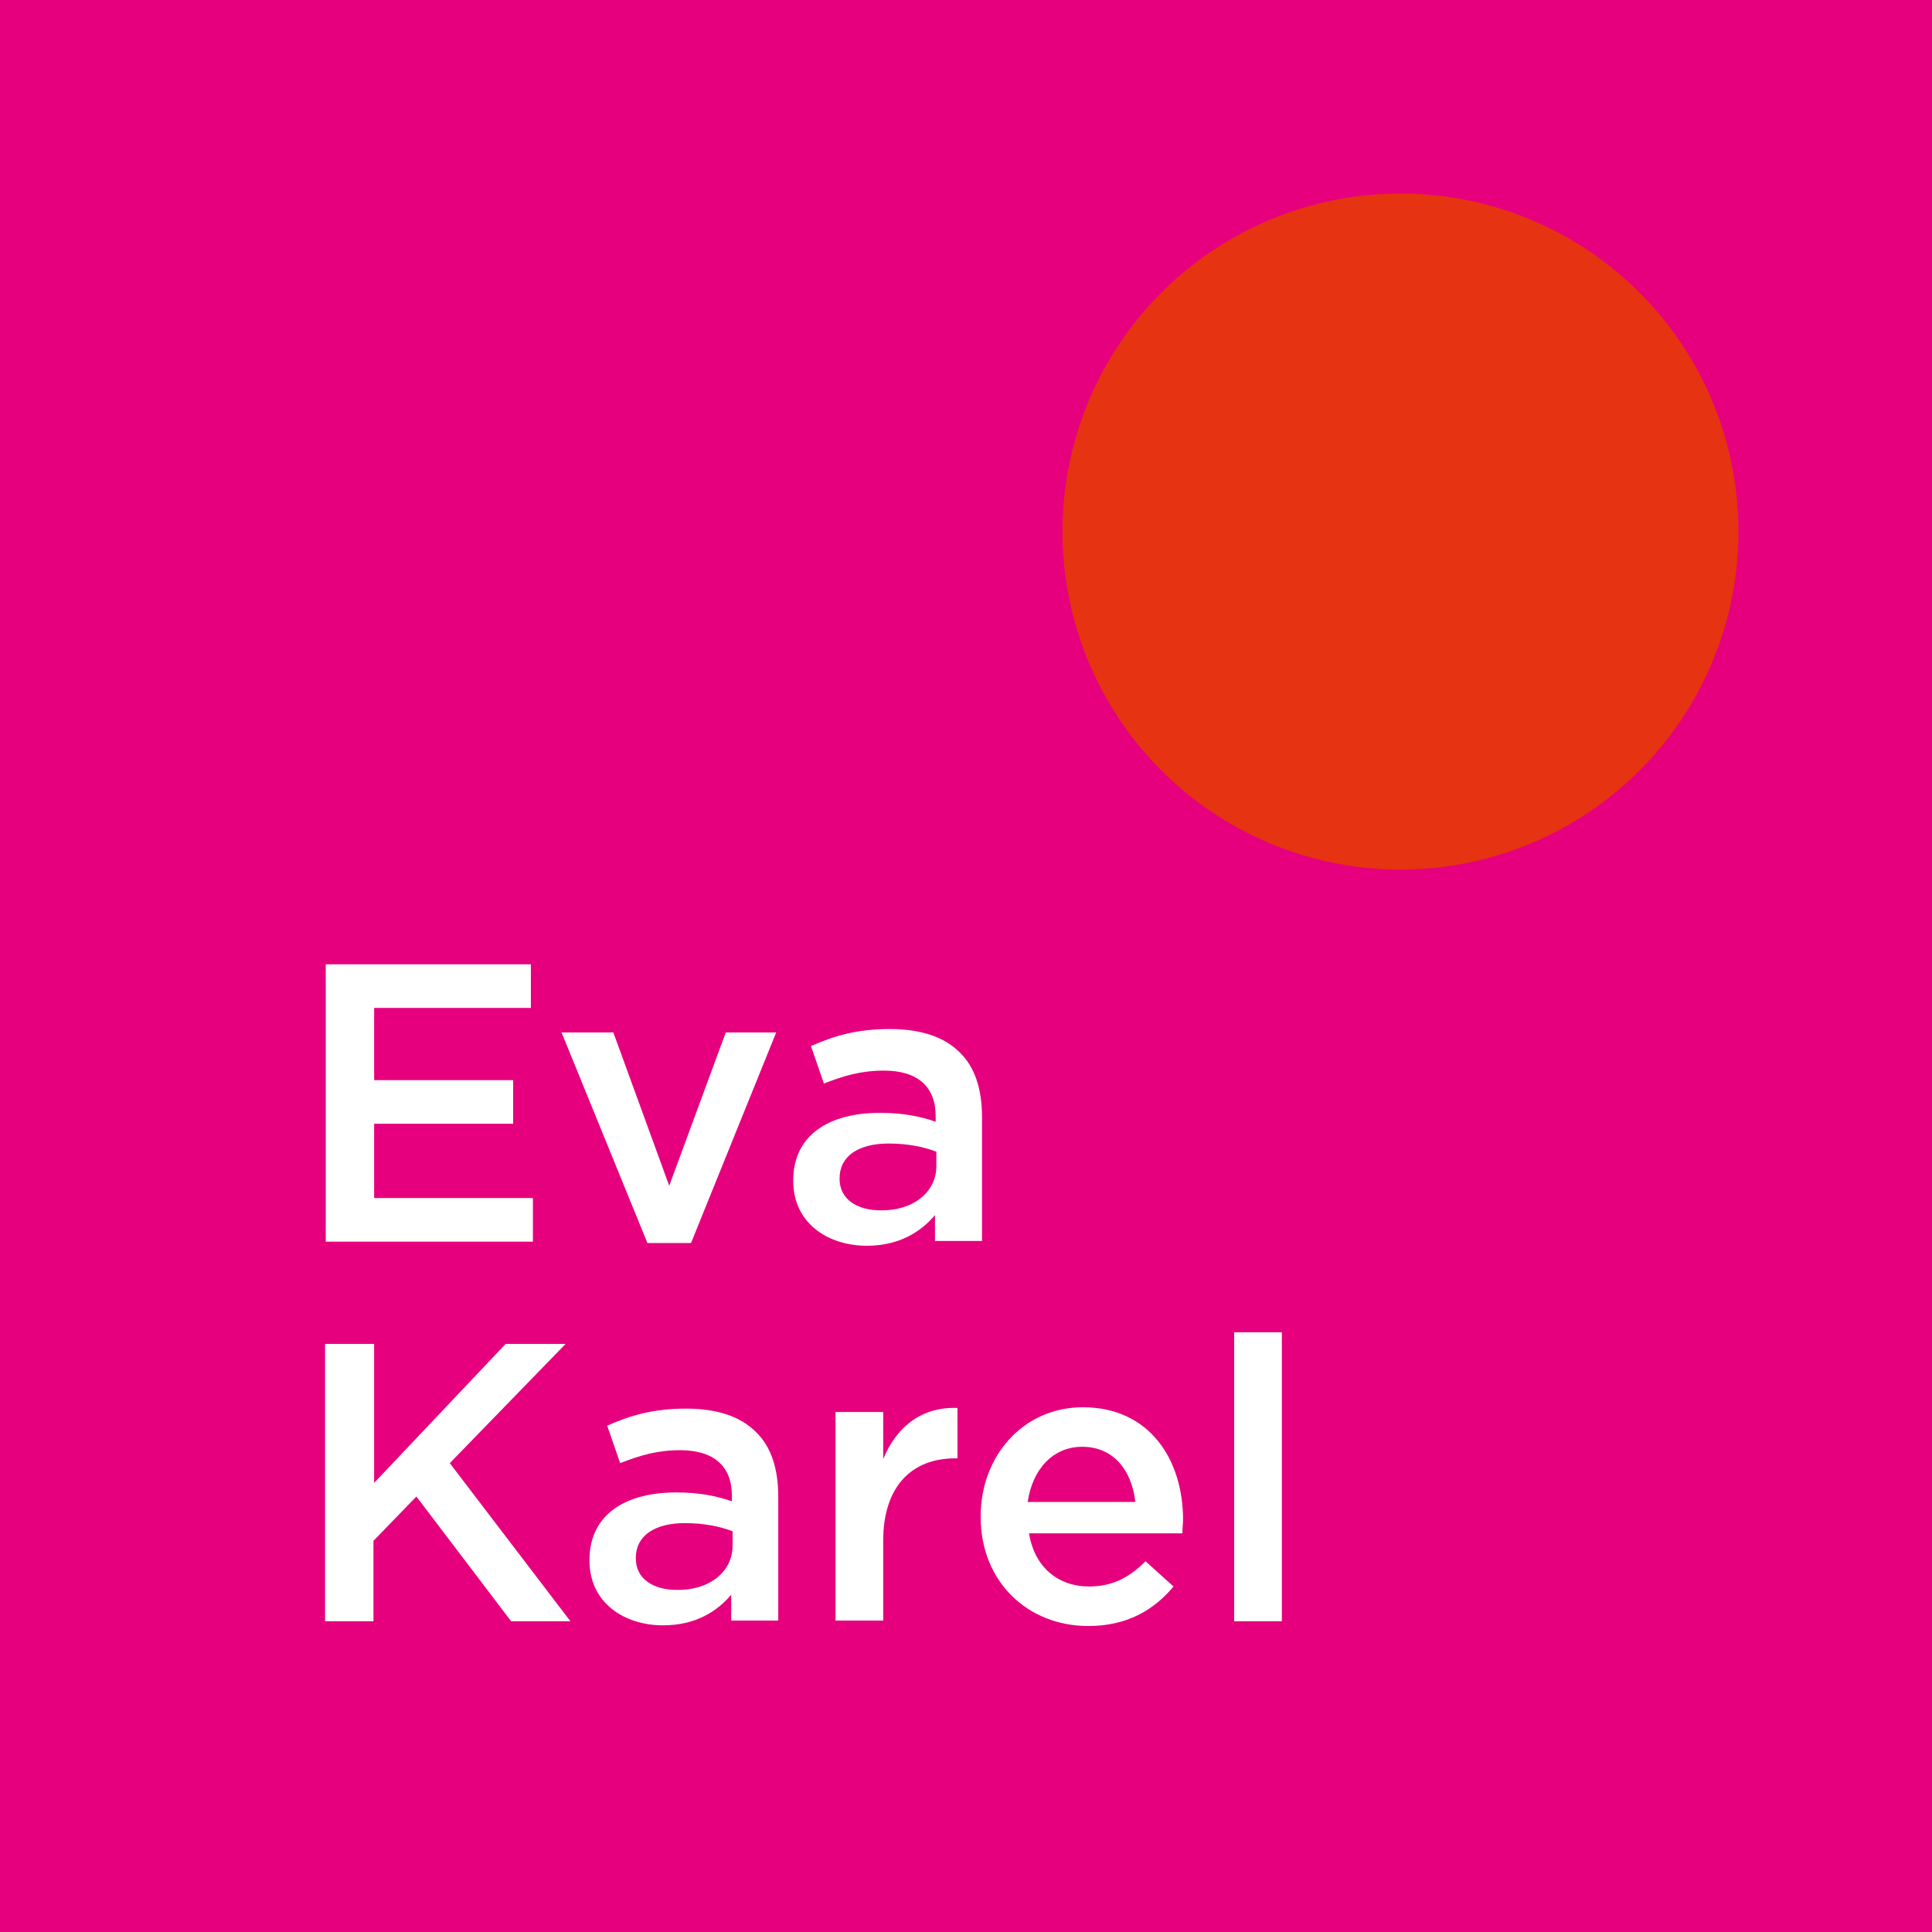
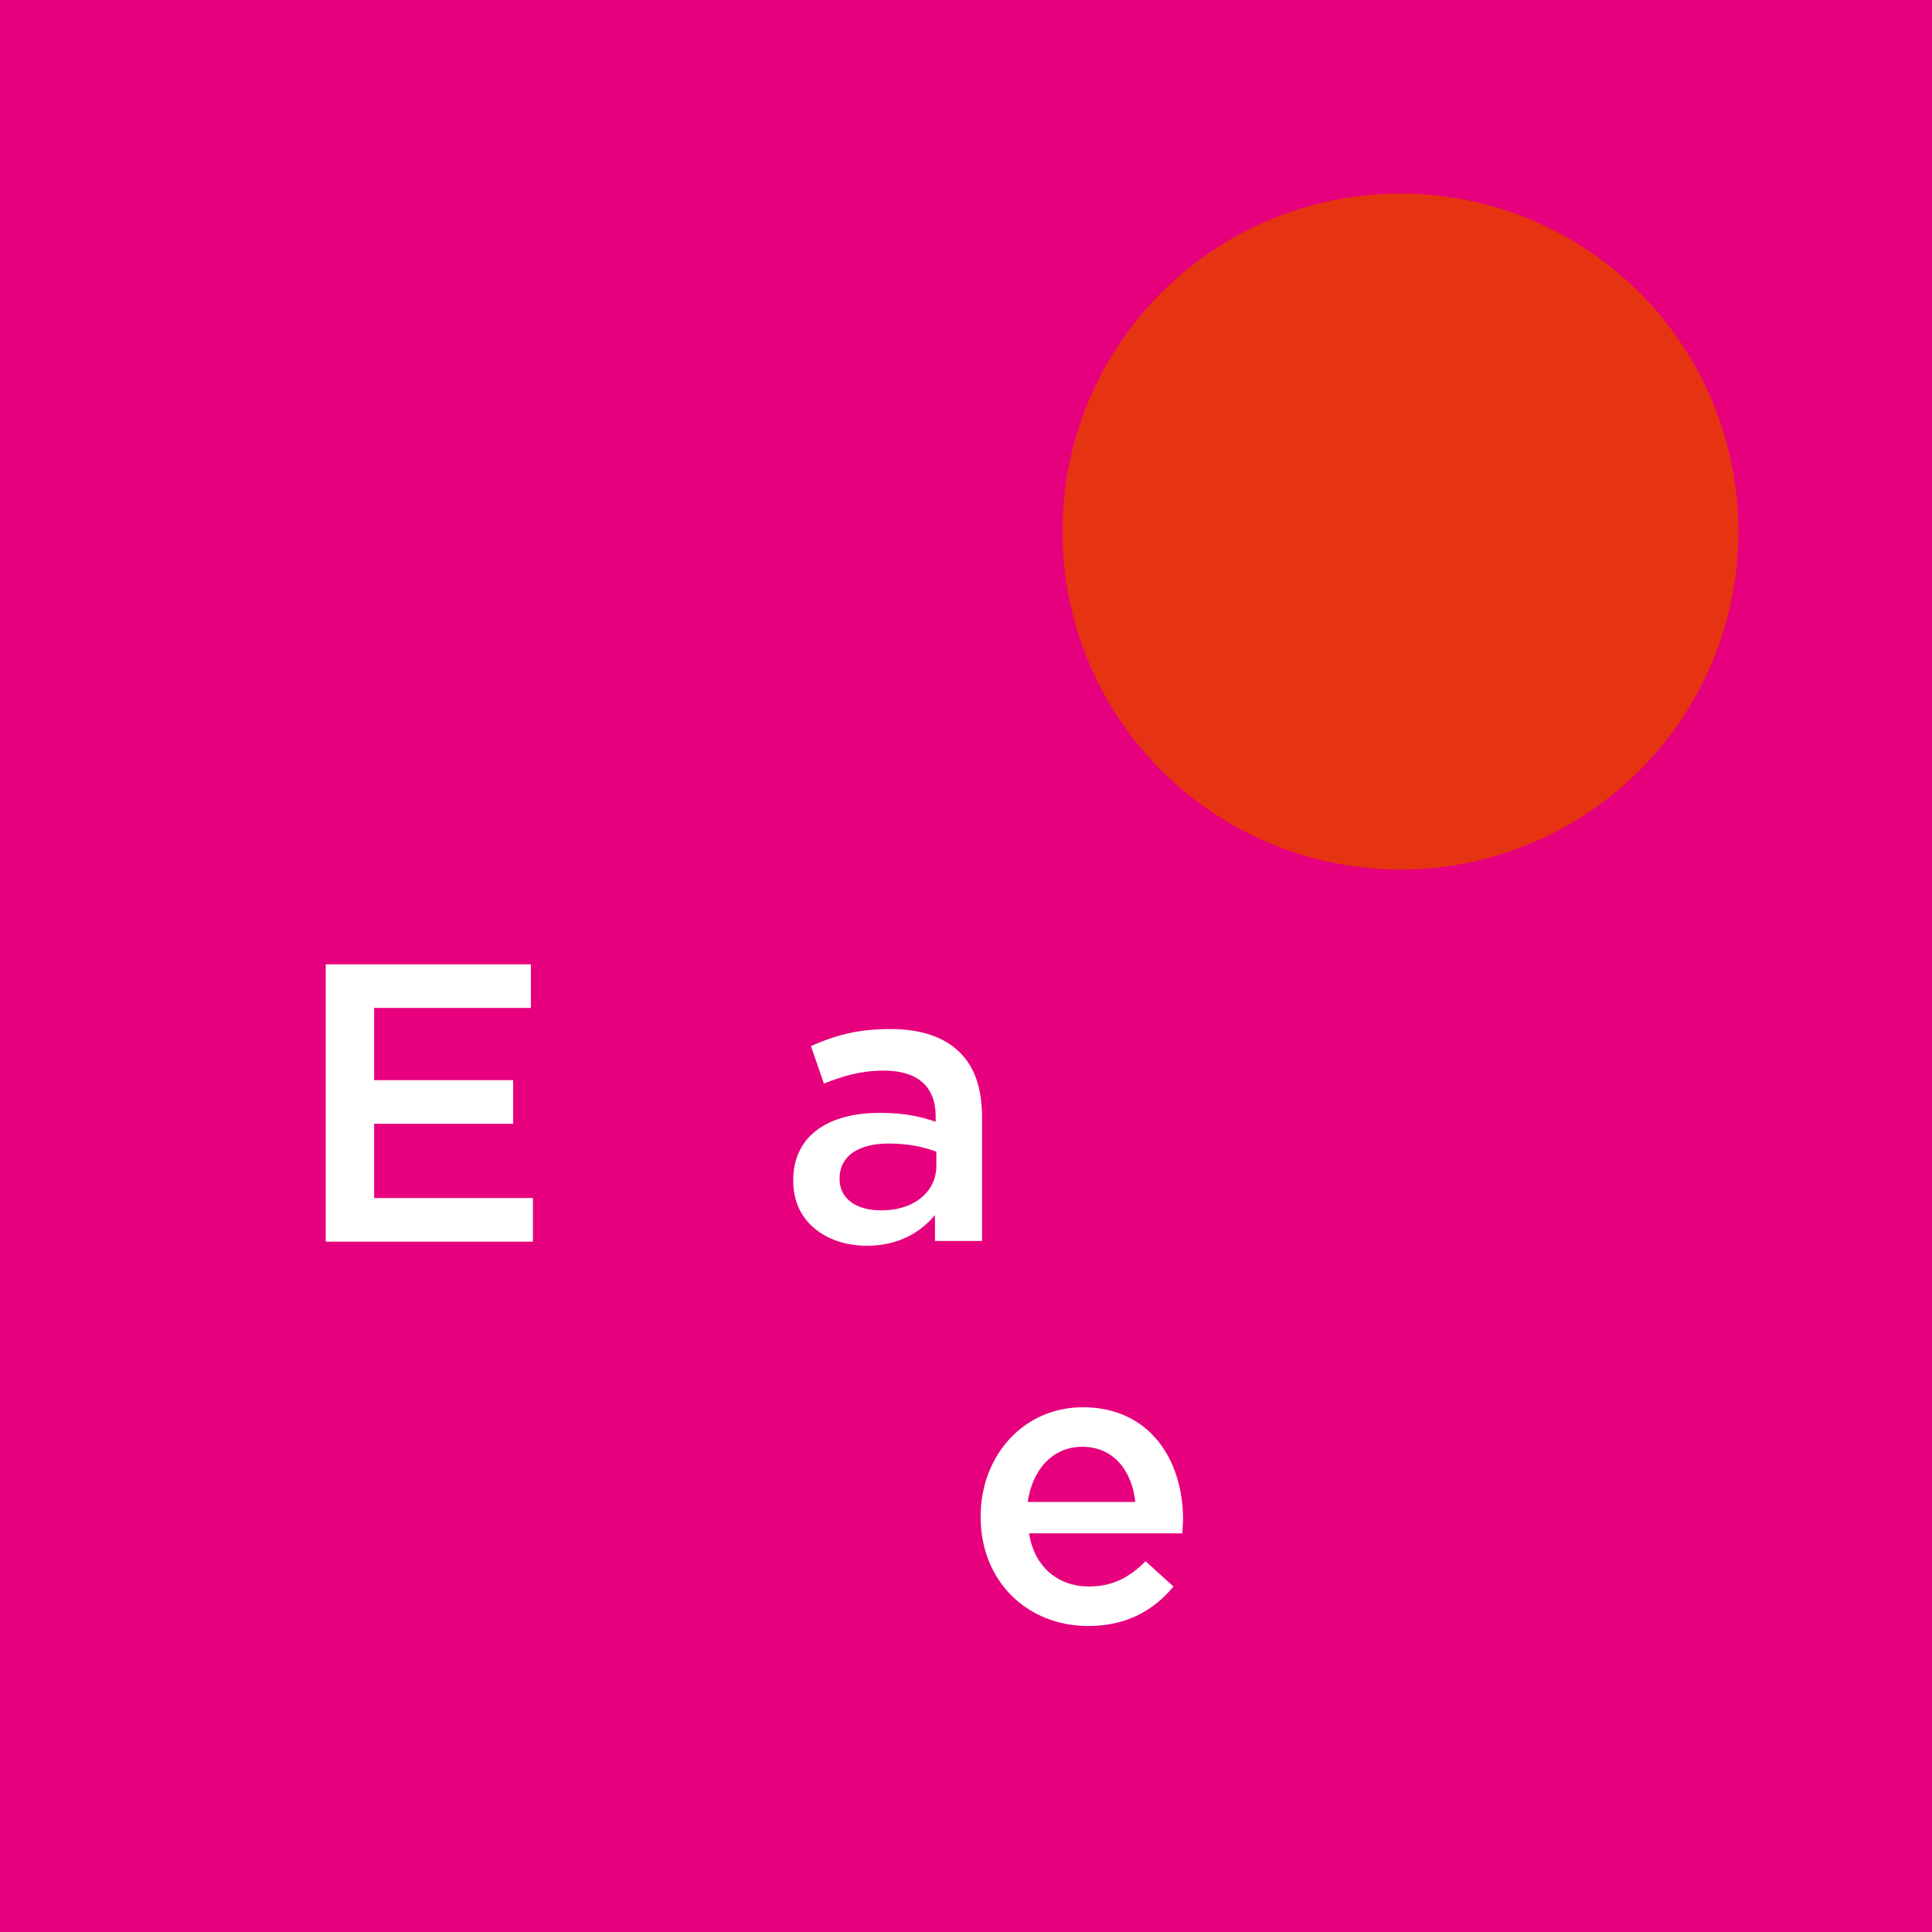
<svg xmlns="http://www.w3.org/2000/svg" version="1.1" id="Ebene_1" x="0px" y="0px" viewBox="0 0 283.5 283.5" style="enable-background:new 0 0 283.5 283.5;" xml:space="preserve">
  <style type="text/css">
	.st0{fill:#E6007E;}
	.st1{fill:#E63312;}
	.st2{fill:#FFFFFF;}
</style>
  <rect class="st0" width="283.5" height="283.5" />
  <circle class="st1" cx="205.5" cy="78" r="49.6" />
  <g>
    <path class="st2" d="M47.8,141.5h30.1v6.4h-23v10.6h20.4v6.4H54.9v10.9h23.3v6.4H47.8V141.5z" />
-     <path class="st2" d="M82.4,151.5h7.6l8.2,22.5l8.3-22.5h7.4l-12.5,30.9H95L82.4,151.5z" />
    <path class="st2" d="M116.4,173.3v-0.1c0-6.6,5.2-9.9,12.7-9.9c3.4,0,5.9,0.5,8.2,1.3v-0.8c0-4.4-2.7-6.7-7.6-6.7   c-3.4,0-6,0.8-8.8,1.9l-1.9-5.5c3.4-1.5,6.7-2.5,11.6-2.5c4.6,0,8,1.2,10.2,3.4c2.3,2.2,3.3,5.5,3.3,9.5v18.2h-6.9v-3.8   c-2.1,2.5-5.3,4.5-10,4.5C121.5,182.8,116.4,179.5,116.4,173.3z M137.4,171.1V169c-1.8-0.7-4.2-1.2-7-1.2c-4.5,0-7.2,1.9-7.2,5.1   v0.1c0,3,2.6,4.6,6,4.6C133.9,177.7,137.4,175,137.4,171.1z" />
-     <path class="st2" d="M47.8,197.2h7.1v20.4l19.3-20.4h8.8l-17,17.5l17.7,23.2h-8.7l-13.9-18.3l-6.3,6.5v11.8h-7.1V197.2z" />
-     <path class="st2" d="M86.5,229v-0.1c0-6.6,5.2-9.9,12.7-9.9c3.4,0,5.9,0.5,8.2,1.3v-0.8c0-4.4-2.7-6.7-7.6-6.7   c-3.4,0-6,0.8-8.8,1.9l-1.9-5.5c3.4-1.5,6.7-2.5,11.6-2.5c4.6,0,8,1.2,10.2,3.4c2.3,2.2,3.3,5.5,3.3,9.5v18.2h-6.9V234   c-2.1,2.5-5.3,4.5-10,4.5C91.6,238.5,86.5,235.2,86.5,229z M107.5,226.8v-2.1c-1.8-0.7-4.2-1.2-7-1.2c-4.5,0-7.2,1.9-7.2,5.1v0.1   c0,3,2.6,4.6,6,4.6C104,233.4,107.5,230.7,107.5,226.8z" />
-     <path class="st2" d="M122.6,207.2h7v6.9c1.9-4.6,5.5-7.7,10.9-7.5v7.4h-0.4c-6.2,0-10.5,4-10.5,12.1v11.7h-7V207.2z" />
    <path class="st2" d="M143.9,222.6v-0.1c0-8.8,6.2-16,15-16c9.8,0,14.7,7.7,14.7,16.5c0,0.6-0.1,1.3-0.1,2h-22.5   c0.8,5,4.3,7.8,8.8,7.8c3.4,0,5.9-1.3,8.3-3.7l4.1,3.7c-2.9,3.5-6.9,5.8-12.5,5.8C150.8,238.6,143.9,232.1,143.9,222.6z    M166.6,220.4c-0.5-4.5-3.1-8.1-7.8-8.1c-4.3,0-7.3,3.3-8,8.1H166.6z" />
-     <path class="st2" d="M181.1,195.5h7v42.4h-7V195.5z" />
  </g>
</svg>